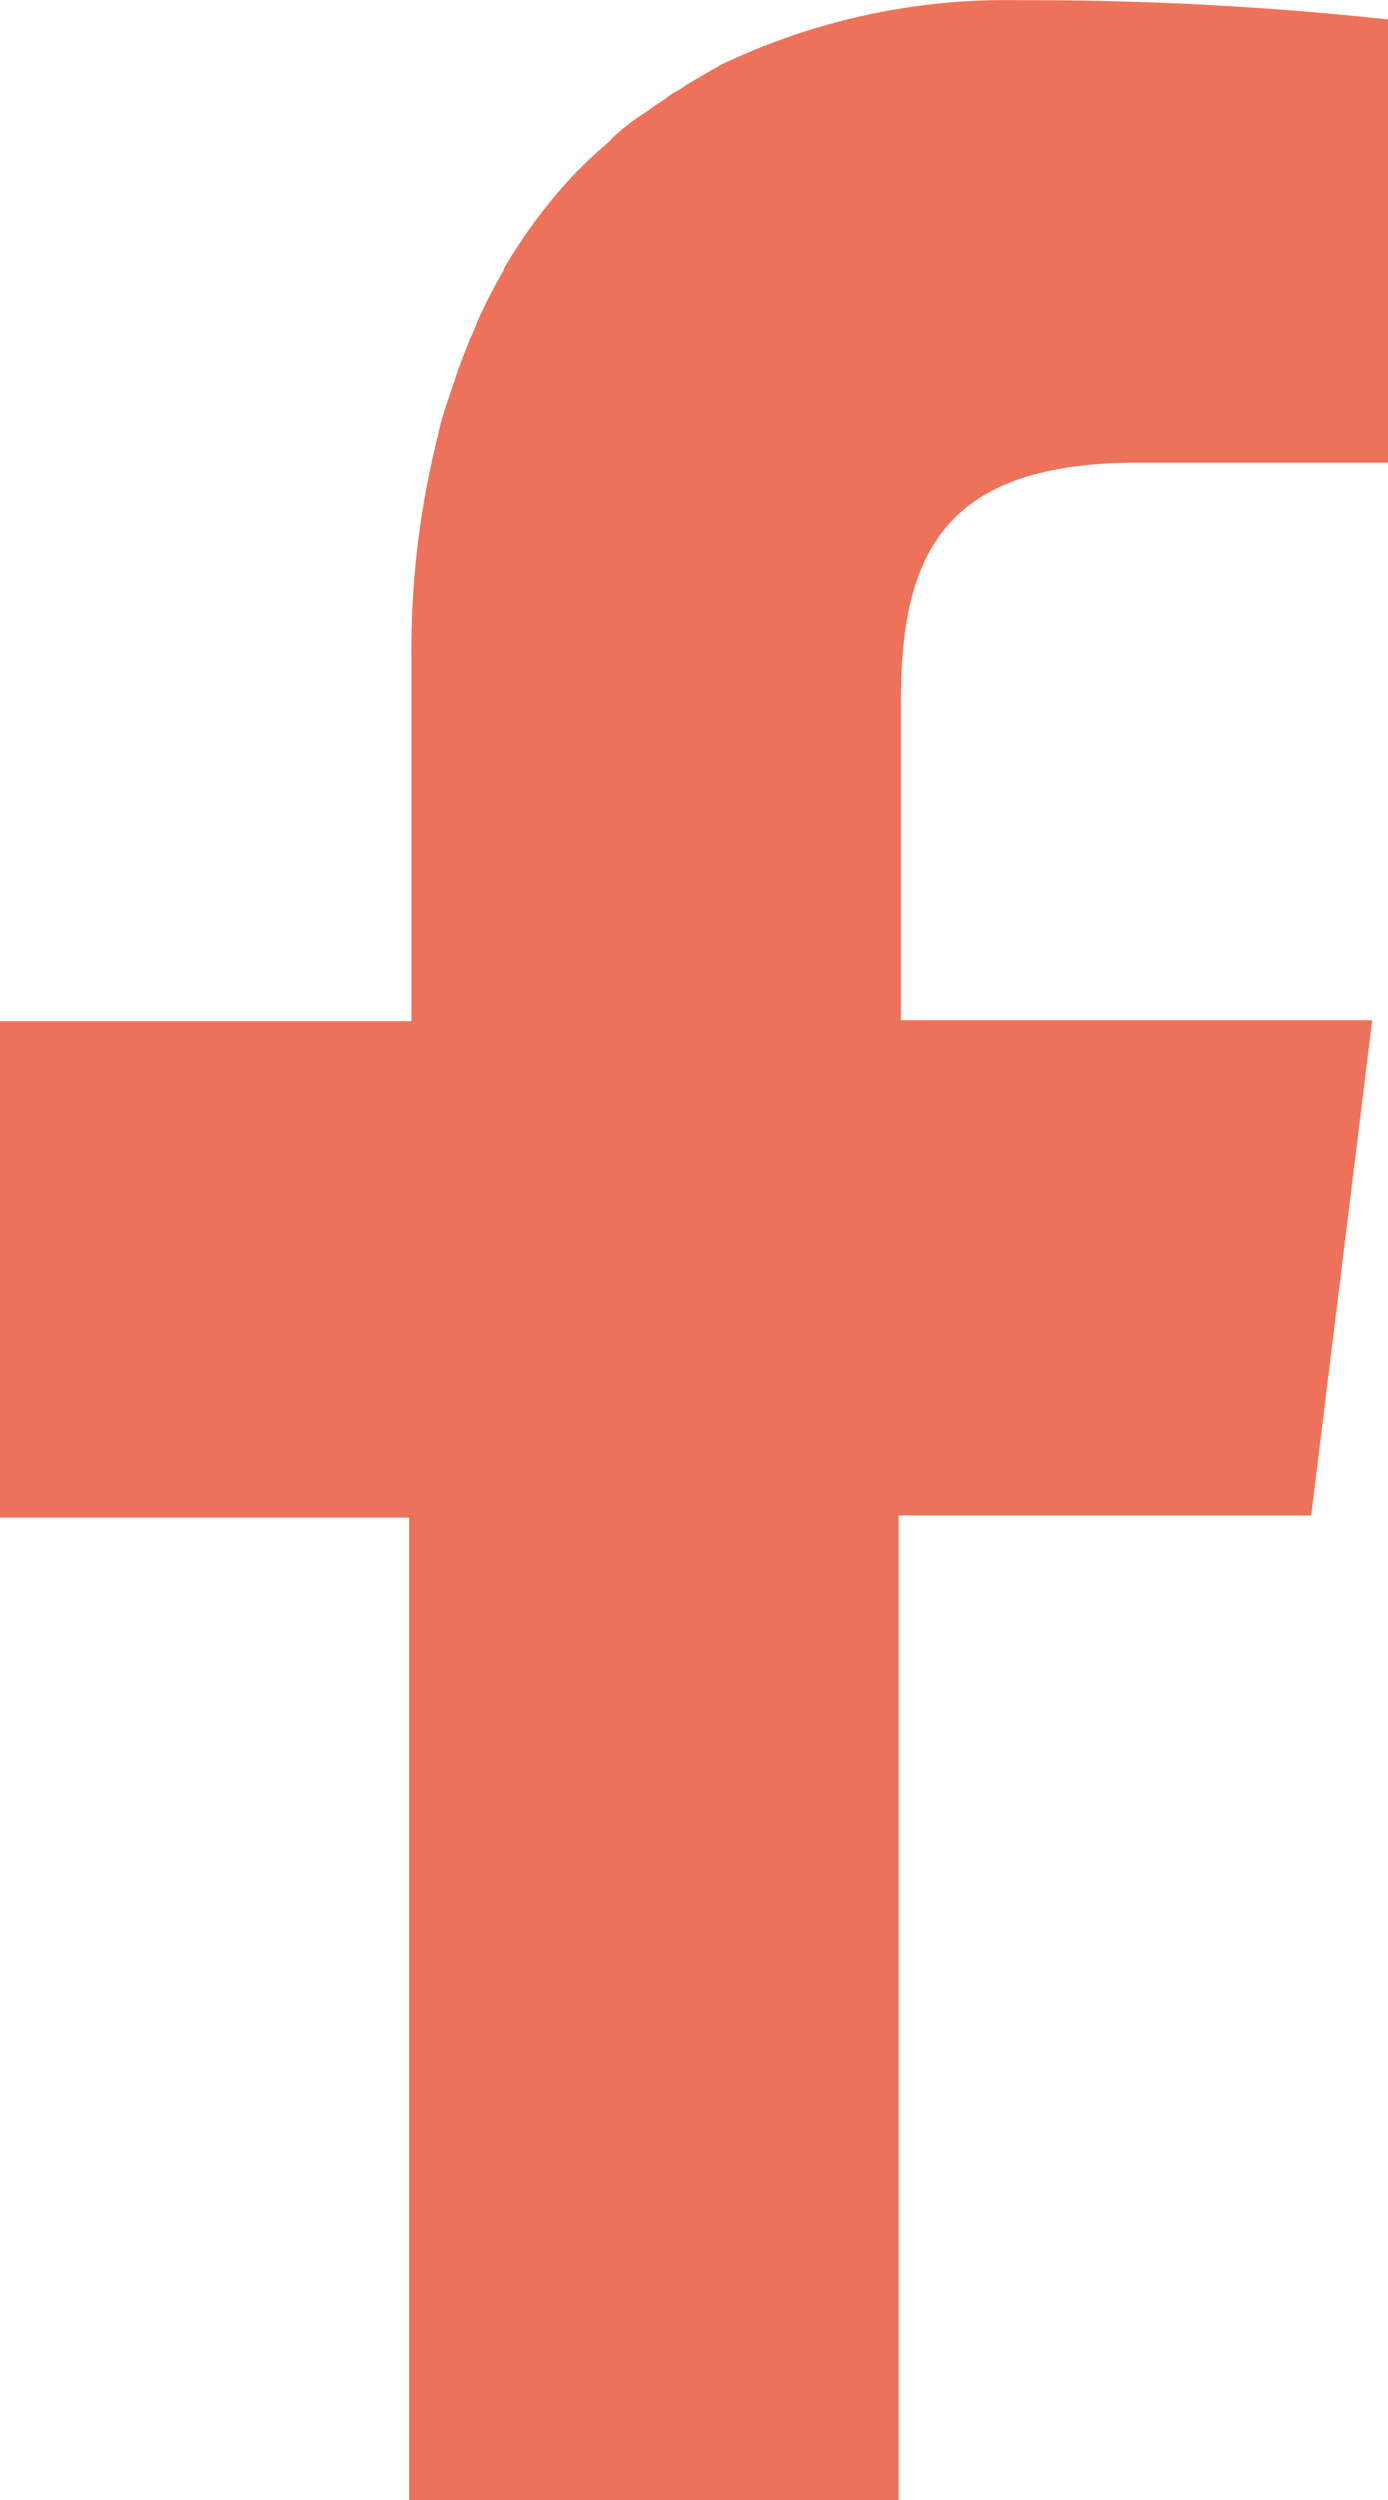
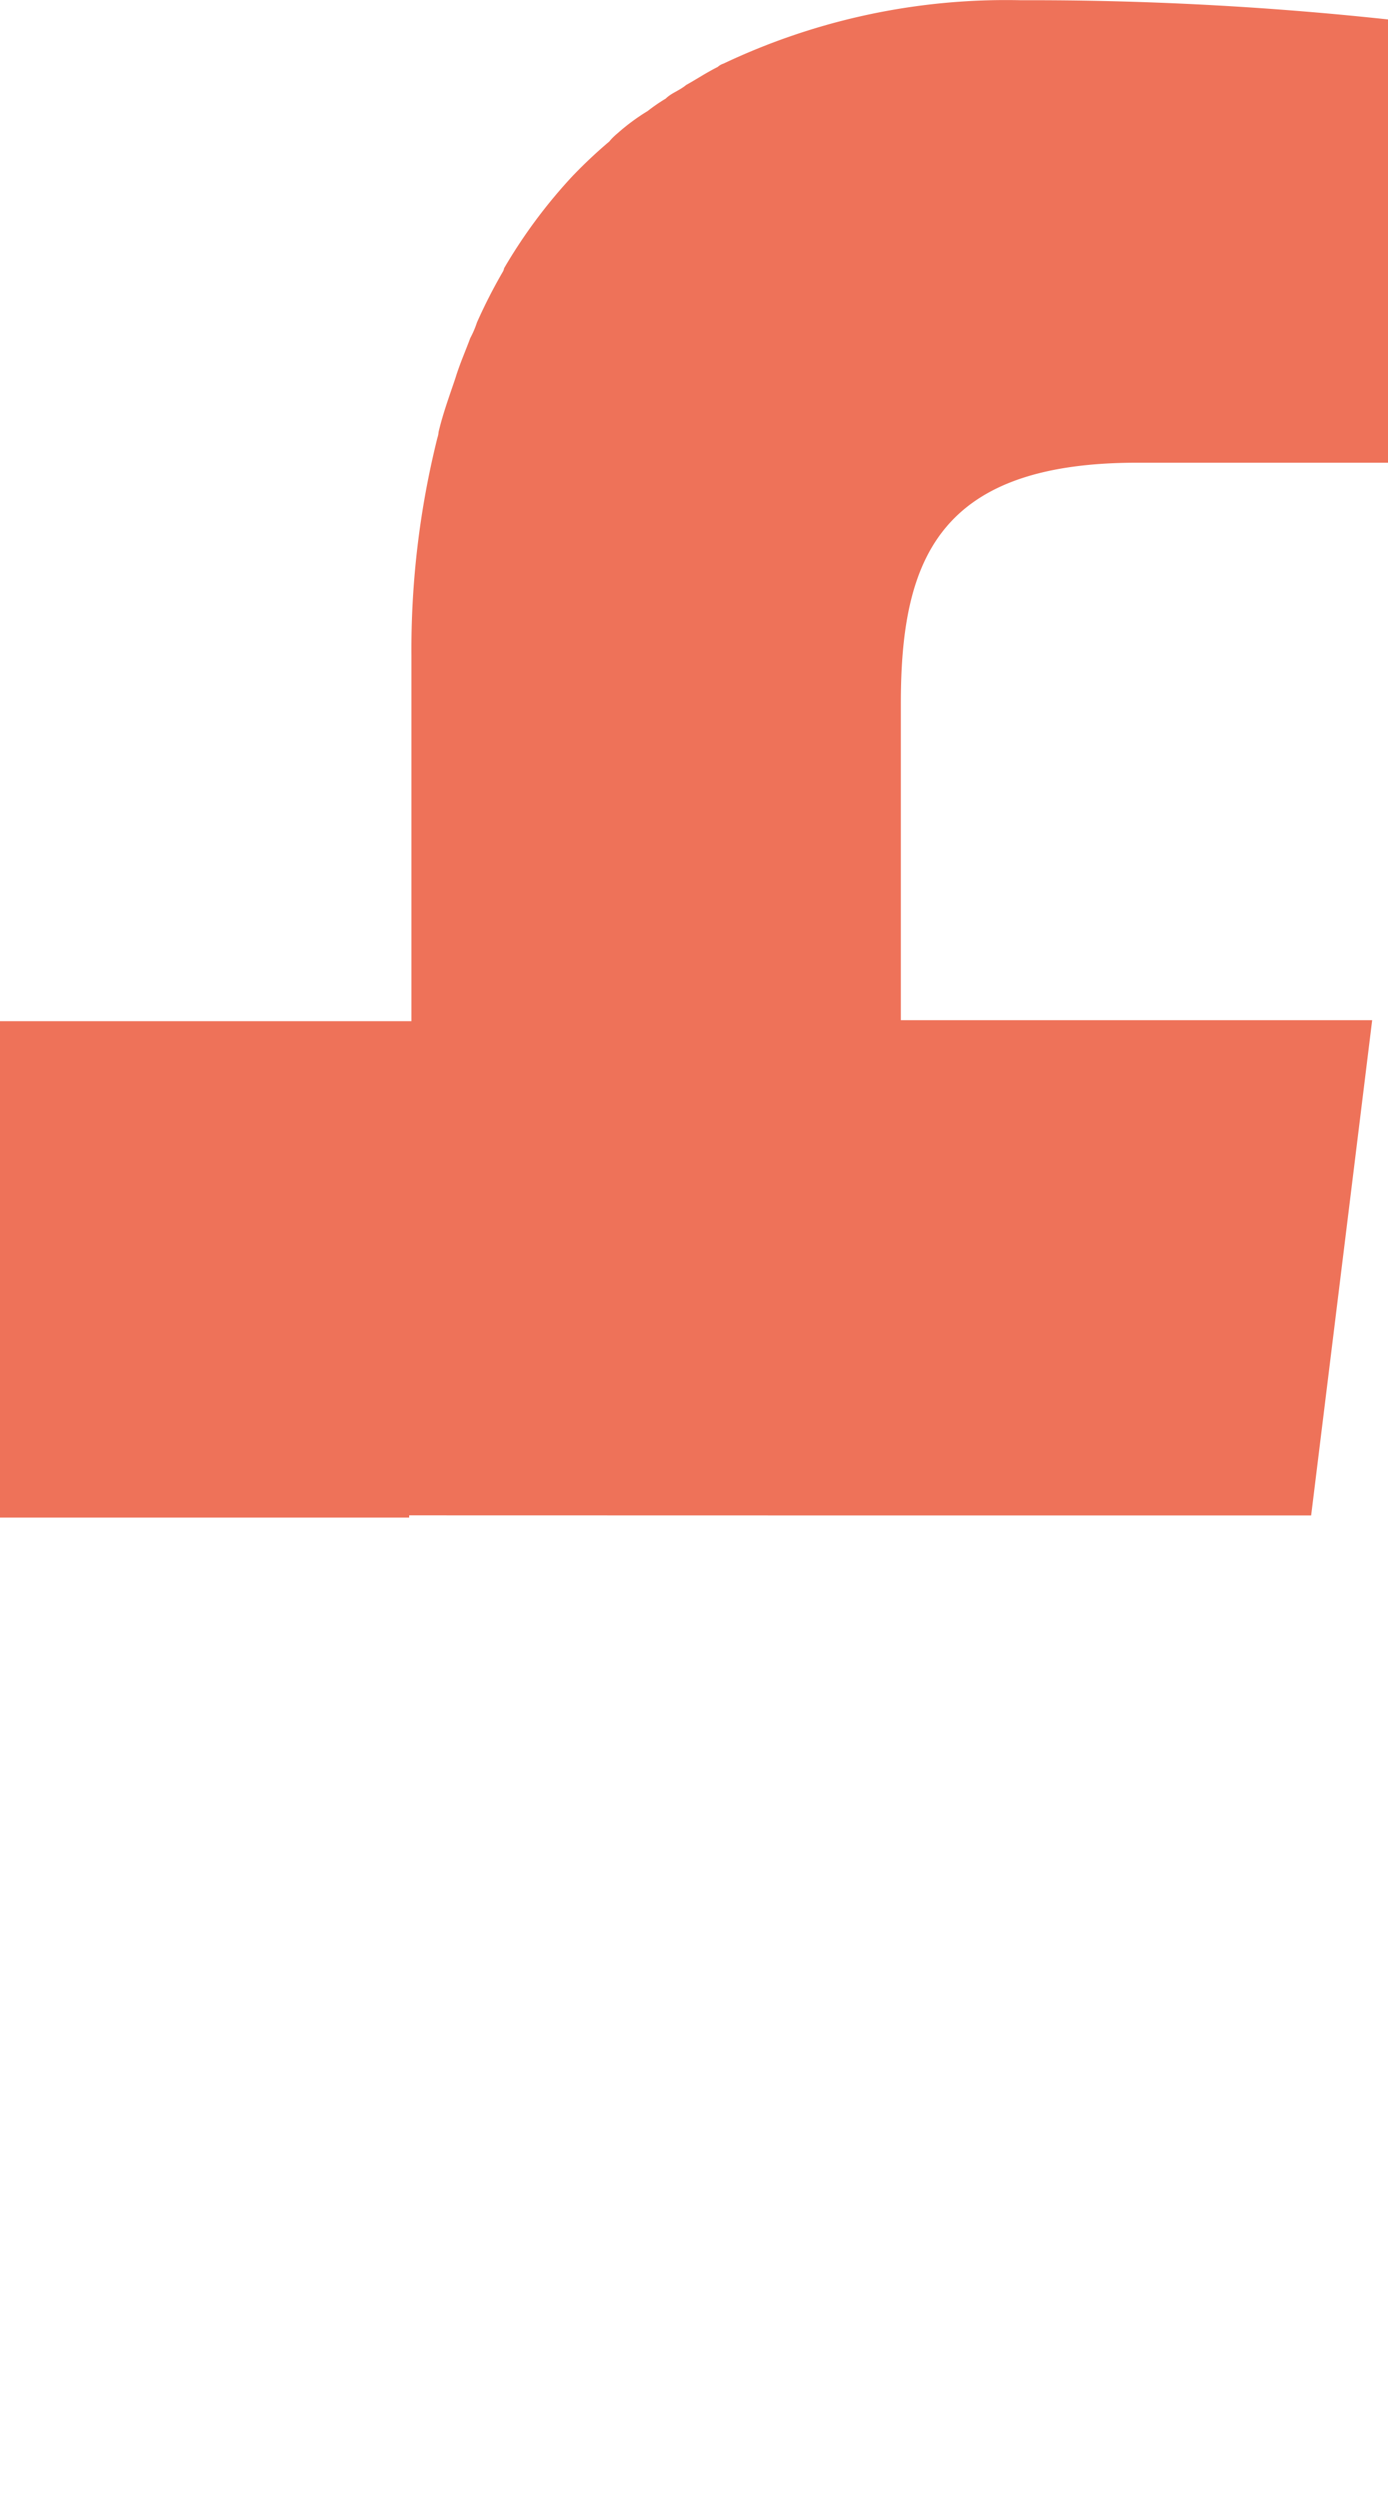
<svg xmlns="http://www.w3.org/2000/svg" width="12.28" height="22.111" viewBox="0 0 12.28 22.111">
-   <path id="icon_facebook.svg" d="M1470.19,7498.78h3.63l.54-4.38h-4.17v-2.8c0-1.27.33-2.13,2.09-2.13h2.22v-3.92a29.5,29.5,0,0,0-3.25-.17,5.84,5.84,0,0,0-2.63.561.133.133,0,0,0-.05.029c-.1.05-.19.11-.28.16-.06.05-.13.07-.18.12a1.525,1.525,0,0,0-.16.11,1.837,1.837,0,0,0-.27.2.5.5,0,0,0-.07.07,4.176,4.176,0,0,0-.31.29l-.01.01a4.6,4.6,0,0,0-.61.82.1.1,0,0,1-.01.029,4.674,4.674,0,0,0-.23.45.867.867,0,0,1-.06.14c-.04.11-.09.22-.13.35-.05.15-.11.31-.15.48a.192.192,0,0,1-.01.05,7.73,7.73,0,0,0-.23,1.93v3.23h-3.64v4.39h3.62v8.69h4.33v-8.71h.02Z" transform="translate(-1462.22 -7485.378)" fill="#ee7259" fill-rule="evenodd" />
+   <path id="icon_facebook.svg" d="M1470.19,7498.78h3.63l.54-4.38h-4.17v-2.8c0-1.27.33-2.13,2.09-2.13h2.22v-3.92a29.5,29.5,0,0,0-3.25-.17,5.84,5.84,0,0,0-2.63.561.133.133,0,0,0-.05.029c-.1.05-.19.11-.28.16-.06.05-.13.07-.18.12a1.525,1.525,0,0,0-.16.11,1.837,1.837,0,0,0-.27.2.5.5,0,0,0-.07.07,4.176,4.176,0,0,0-.31.29l-.01.01a4.6,4.6,0,0,0-.61.82.1.1,0,0,1-.01.029,4.674,4.674,0,0,0-.23.45.867.867,0,0,1-.06.14c-.04.11-.09.22-.13.35-.05.15-.11.31-.15.48a.192.192,0,0,1-.01.05,7.73,7.73,0,0,0-.23,1.93v3.23h-3.64v4.39h3.62v8.69v-8.71h.02Z" transform="translate(-1462.22 -7485.378)" fill="#ee7259" fill-rule="evenodd" />
</svg>